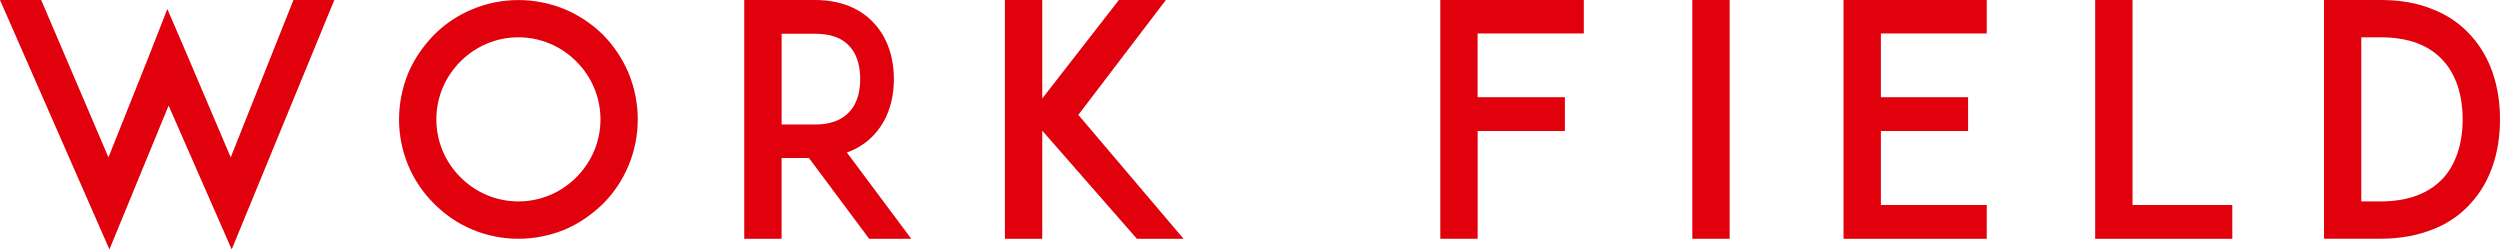
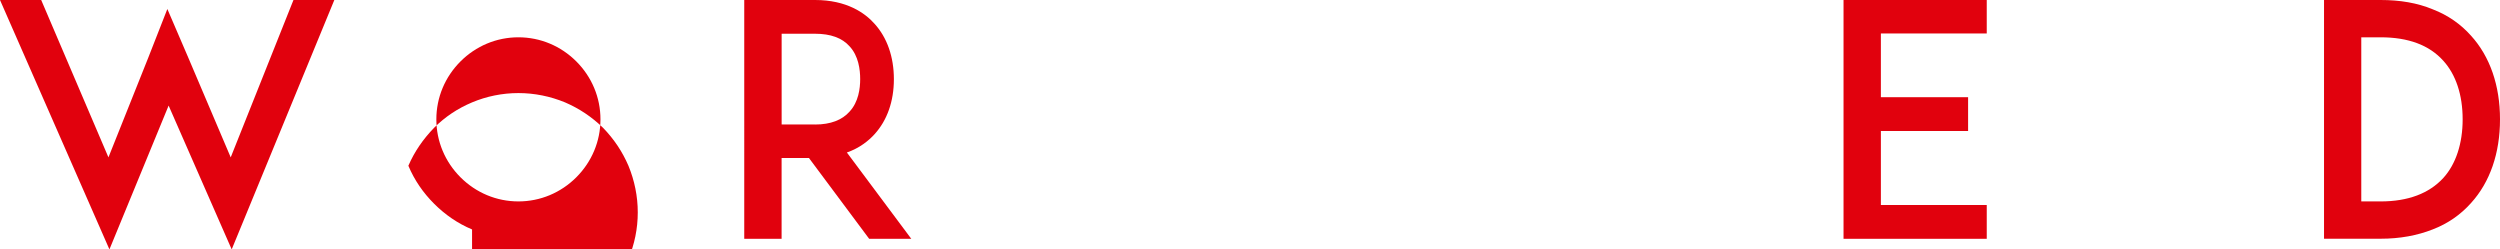
<svg xmlns="http://www.w3.org/2000/svg" id="_レイヤー_2" data-name="レイヤー 2" viewBox="0 0 533.46 53.22">
  <defs>
    <style>
      .cls-1 {
        fill: #e1010d;
        stroke-width: 0px;
      }
    </style>
  </defs>
  <g id="_画像" data-name="画像">
    <g>
      <path class="cls-1" d="M49.44,53.22l-13.46-30.69-12.63,30.69L0,0h8.79l14.35,33.58,8.45-21.15,4.12-10.51,4.46,10.37,9.06,21.29L62.62,0h8.72l-21.9,53.22Z" />
-       <path class="cls-1" d="M100.73,48.96c-3.09-1.3-5.77-3.16-8.1-5.49-2.33-2.33-4.19-5.01-5.49-8.1s-1.99-6.45-1.99-9.89.69-6.8,1.99-9.96c1.3-3.02,3.16-5.7,5.49-8.1,2.33-2.33,5.01-4.12,8.1-5.42,3.09-1.3,6.45-1.99,9.89-1.99s6.8.69,9.96,1.99c3.02,1.3,5.7,3.09,8.1,5.42,2.33,2.4,4.12,5.08,5.42,8.1,1.3,3.16,1.99,6.52,1.99,9.96s-.69,6.8-1.99,9.89-3.09,5.77-5.42,8.1c-2.4,2.33-5.08,4.19-8.1,5.49-3.16,1.3-6.52,1.99-9.96,1.99s-6.8-.69-9.89-1.99ZM98.26,13.11c-3.3,3.3-5.15,7.69-5.15,12.36s1.85,9.06,5.15,12.36,7.69,5.15,12.36,5.15,9.06-1.85,12.36-5.15,5.15-7.69,5.15-12.36-1.85-9.06-5.15-12.36-7.69-5.15-12.36-5.15-9.06,1.85-12.36,5.15Z" />
+       <path class="cls-1" d="M100.73,48.96c-3.09-1.3-5.77-3.16-8.1-5.49-2.33-2.33-4.19-5.01-5.49-8.1c1.3-3.02,3.16-5.7,5.49-8.1,2.33-2.33,5.01-4.12,8.1-5.42,3.09-1.3,6.45-1.99,9.89-1.99s6.8.69,9.96,1.99c3.02,1.3,5.7,3.09,8.1,5.42,2.33,2.4,4.12,5.08,5.42,8.1,1.3,3.16,1.99,6.52,1.99,9.96s-.69,6.8-1.99,9.89-3.09,5.77-5.42,8.1c-2.4,2.33-5.08,4.19-8.1,5.49-3.16,1.3-6.52,1.99-9.96,1.99s-6.8-.69-9.89-1.99ZM98.26,13.11c-3.3,3.3-5.15,7.69-5.15,12.36s1.85,9.06,5.15,12.36,7.69,5.15,12.36,5.15,9.06-1.85,12.36-5.15,5.15-7.69,5.15-12.36-1.85-9.06-5.15-12.36-7.69-5.15-12.36-5.15-9.06,1.85-12.36,5.15Z" />
      <path class="cls-1" d="M194.46,50.95h-9l-12.84-17.23h-5.84v17.23h-7.97V0h15.11c6.73,0,10.64,2.75,12.7,5.08,2.68,2.95,4.12,7.07,4.12,11.81s-1.44,8.79-4.12,11.74c-1.24,1.37-3.16,2.95-5.91,3.91l13.73,18.4ZM173.93,26.57c3.3,0,5.77-.96,7.35-2.75,1.92-2.06,2.27-4.94,2.27-6.94s-.34-4.94-2.27-7c-1.58-1.79-4.05-2.68-7.35-2.68h-7.14v19.36h7.14Z" />
-       <path class="cls-1" d="M242.59,50.95l-20.19-23.07v23.07h-7.97V0h7.97v21.01L238.75,0h10.03l-18.68,24.51,22.45,26.44h-9.96Z" />
-       <path class="cls-1" d="M315.31,20.74h18.61v7.21h-18.61v23h-7.97V0h30.62v7.14h-22.66v13.6Z" />
-       <path class="cls-1" d="M361.11,50.95V0h7.97v50.95h-7.97Z" />
      <path class="cls-1" d="M401.35,20.74h18.61v7.21h-18.61v15.79h22.59v7.21h-30.56V0h30.56v7.14h-22.59v13.6Z" />
-       <path class="cls-1" d="M476.33,50.95h-29.25V0h7.97v43.74h21.29v7.21Z" />
      <path class="cls-1" d="M533.46,25.47c0,7.21-2.13,13.39-6.18,17.85-2.2,2.47-4.94,4.39-8.17,5.63-3.3,1.3-7,1.99-11.12,1.99h-12.08V0h12.08c4.12,0,7.83.62,11.12,1.99,3.23,1.24,5.97,3.16,8.17,5.63,4.05,4.46,6.18,10.64,6.18,17.85ZM525.49,25.47c0-5.22-1.44-9.54-4.12-12.5-3.02-3.36-7.48-5.01-13.39-5.01h-4.12v35.02h4.12c5.91,0,10.37-1.72,13.39-5.01,2.68-2.95,4.12-7.35,4.12-12.5Z" />
    </g>
  </g>
</svg>